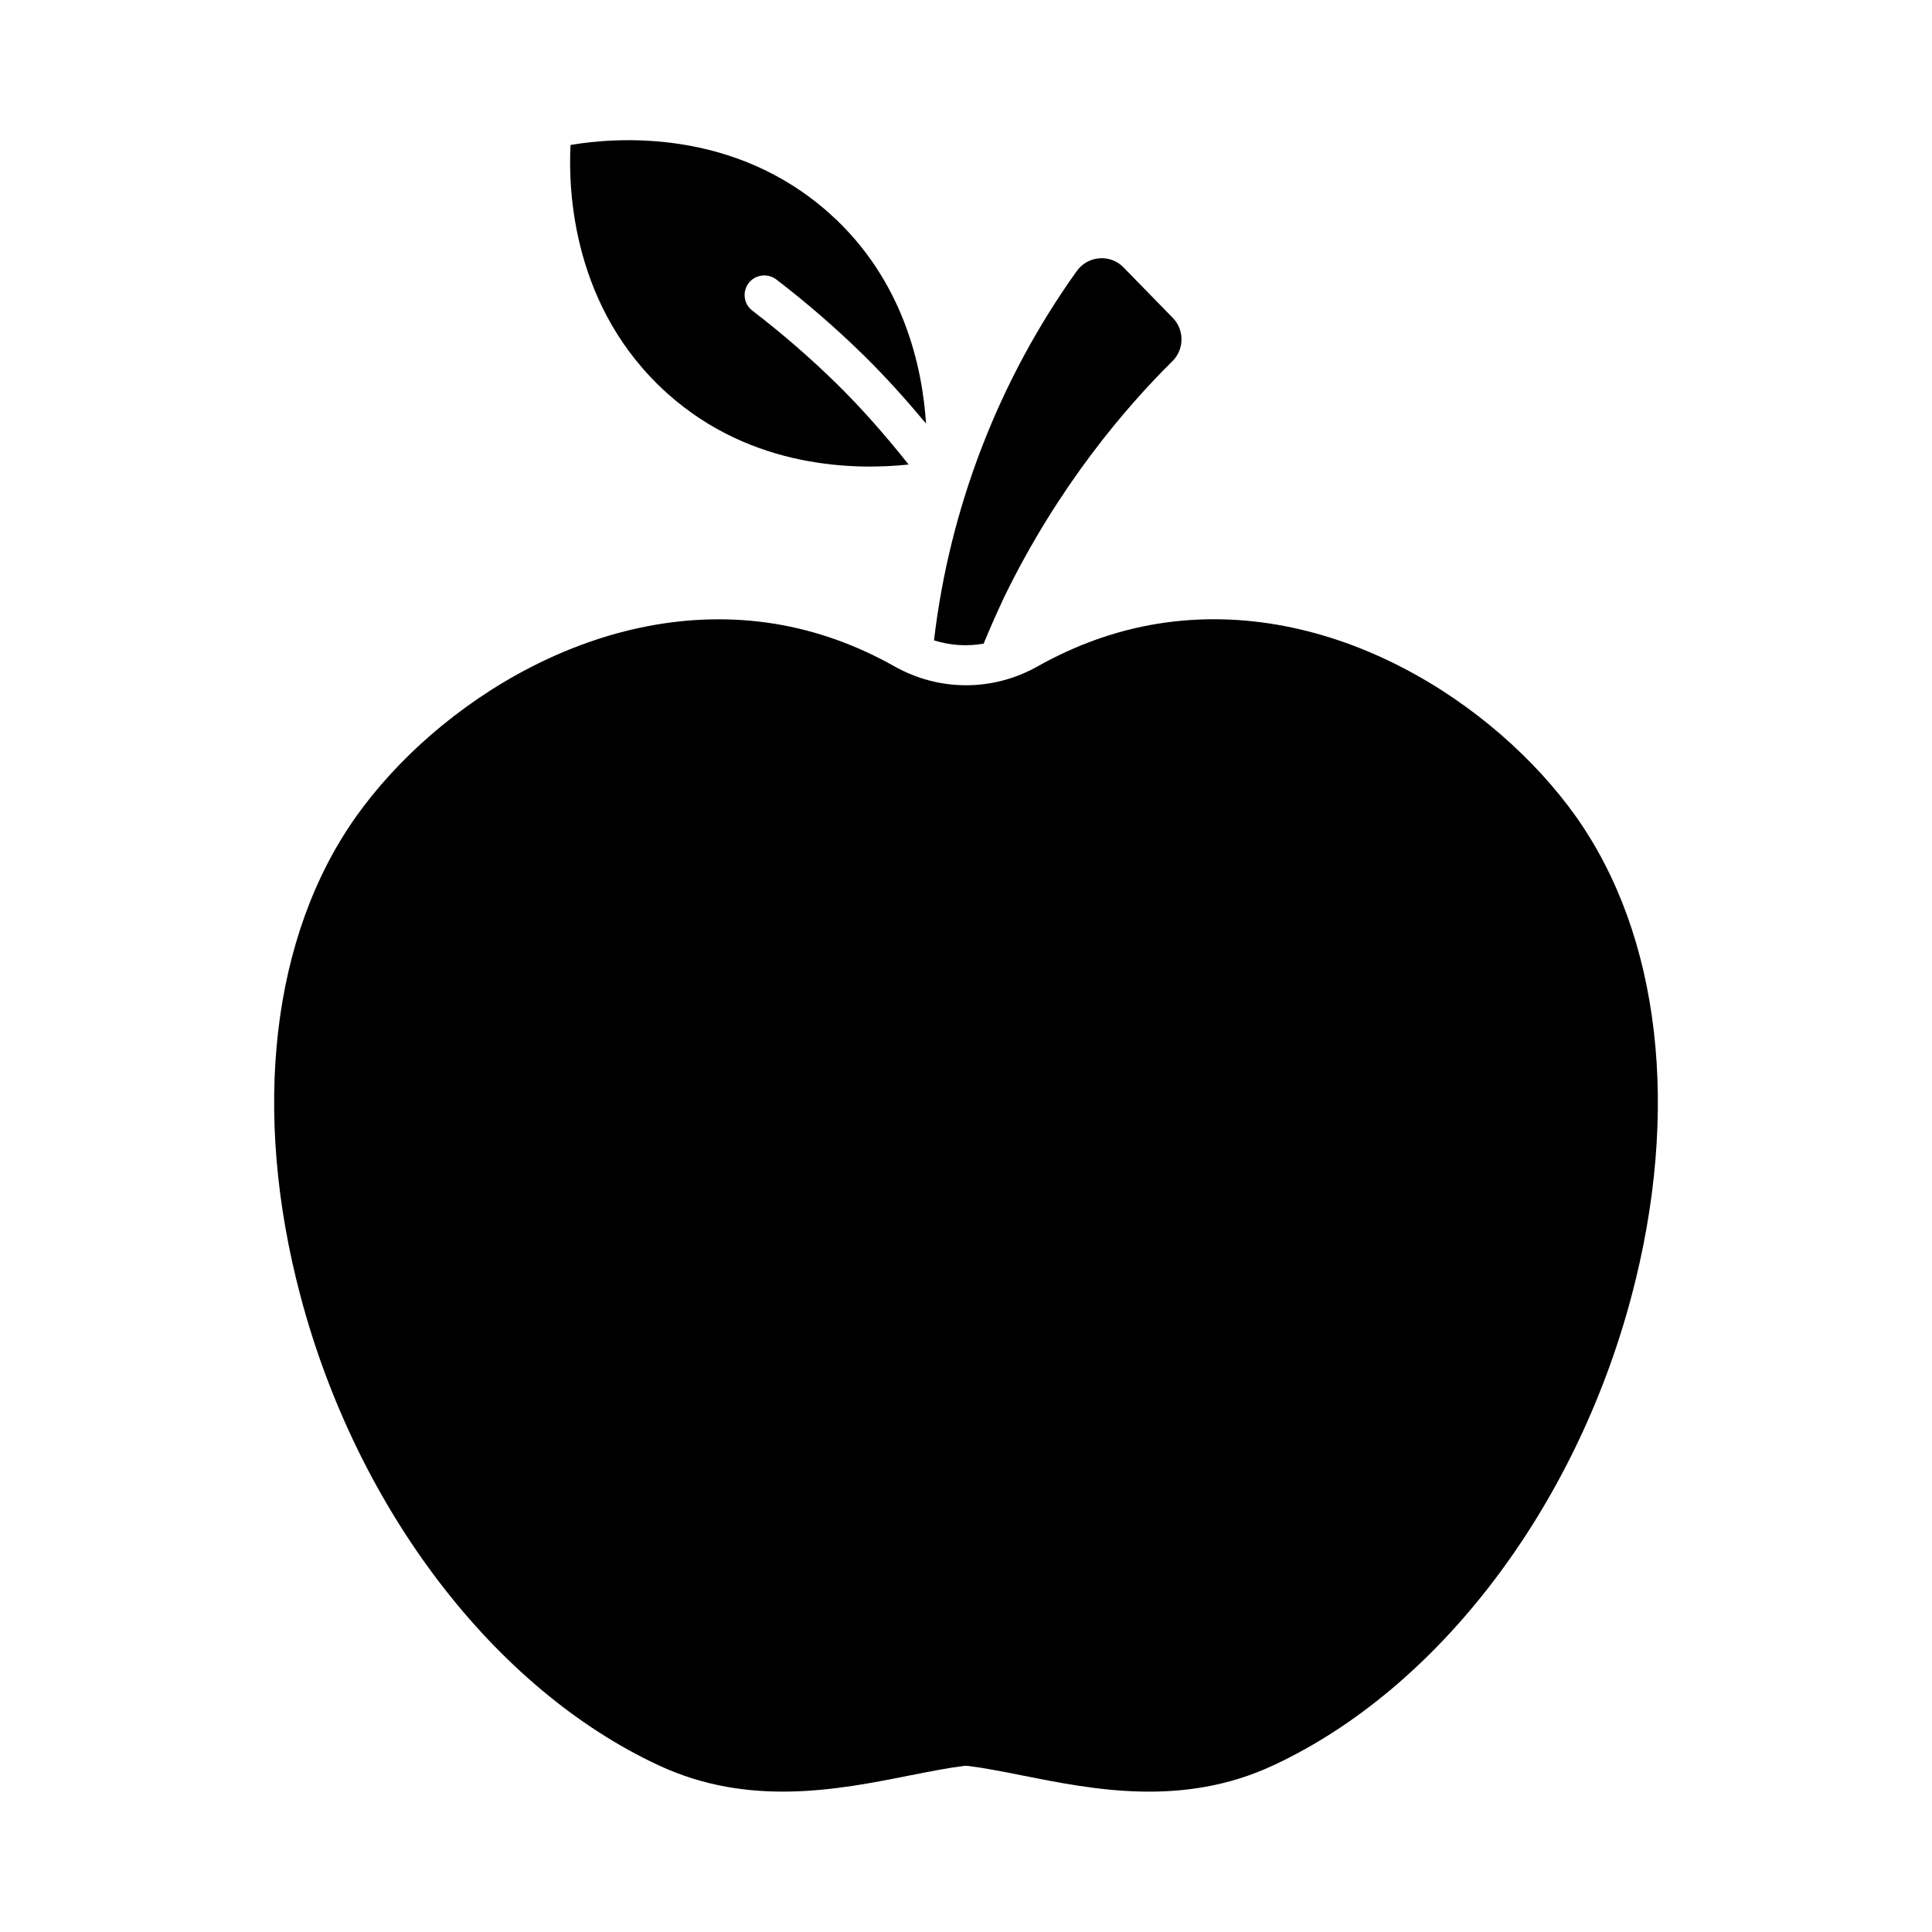
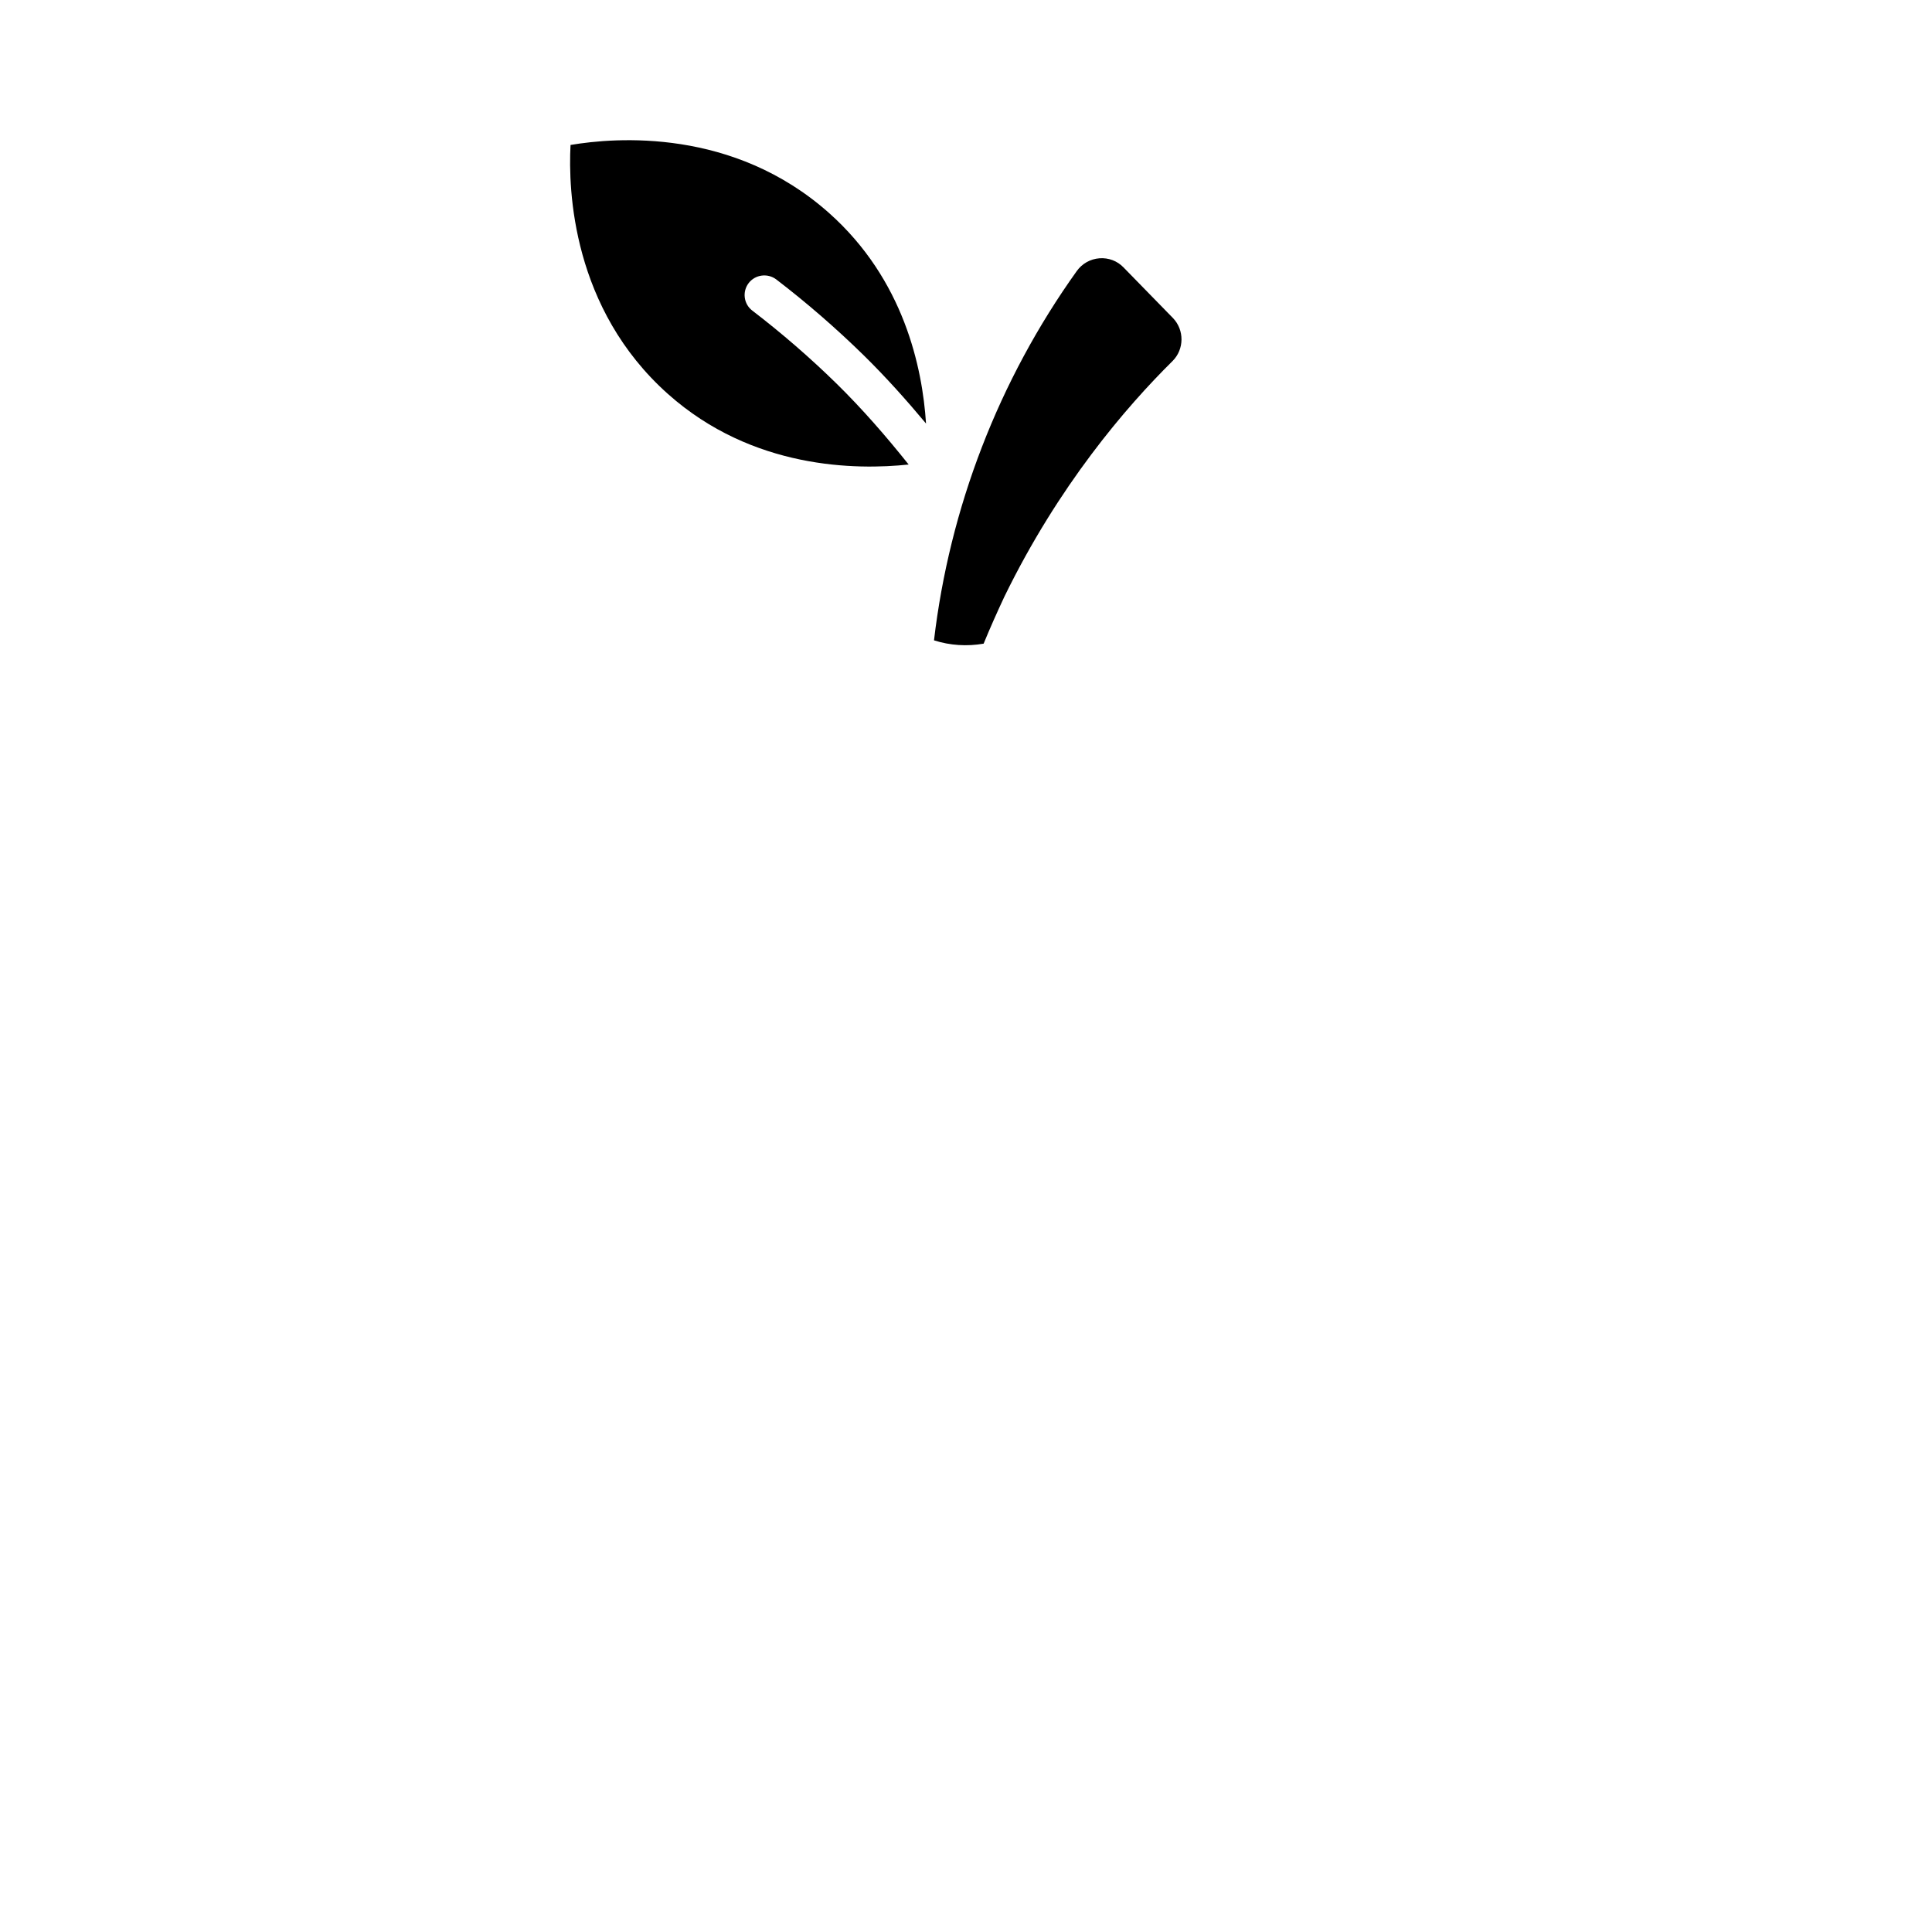
<svg xmlns="http://www.w3.org/2000/svg" enable-background="new 0 0 32 32" height="512" viewBox="0 0 32 32" width="512">
  <g id="Layer_4">
    <path d="m17.835 4.489c.088-.123.225-.2.376-.211.15-.011.293.043.396.149l.82.84c.192.198.189.518-.005.712-.775.766-1.889 2.064-2.786 3.903-.124.265-.239.523-.344.779-.275.047-.553.031-.822-.055.258-2.192 1.069-4.305 2.365-6.117z" />
    <path d="m11.065 6.527c-1.587-1.414-1.655-3.374-1.615-4.126.743-.126 2.697-.285 4.284 1.129 1.238 1.103 1.544 2.559 1.604 3.485-.325-.389-.664-.768-1.027-1.125-.457-.448-.946-.873-1.454-1.262-.142-.107-.347-.082-.457.061-.109.143-.082.347.061.456.487.373.957.78 1.395 1.209.429.421.822.874 1.194 1.34-.866.092-2.585.08-3.985-1.167z" />
-     <path d="m27.021 21.475c-.937 3.525-3.211 6.501-5.936 7.767-1.494.695-2.972.401-4.158.164-.324-.064-.622-.123-.887-.156-.013-.001-.027-.002-.04-.002s-.027.001-.04.002c-.265.033-.563.092-.887.156-1.188.237-2.665.53-4.158-.164-2.725-1.266-5-4.242-5.936-7.768-.817-3.076-.482-5.974.919-7.949 1.325-1.868 4.065-3.66 6.941-3.192.678.111 1.342.347 1.972.702.745.42 1.635.42 2.379 0 .631-.354 1.294-.591 1.972-.702 2.888-.472 5.615 1.325 6.941 3.192 1.4 1.976 1.735 4.873.918 7.95z" />
  </g>
</svg>